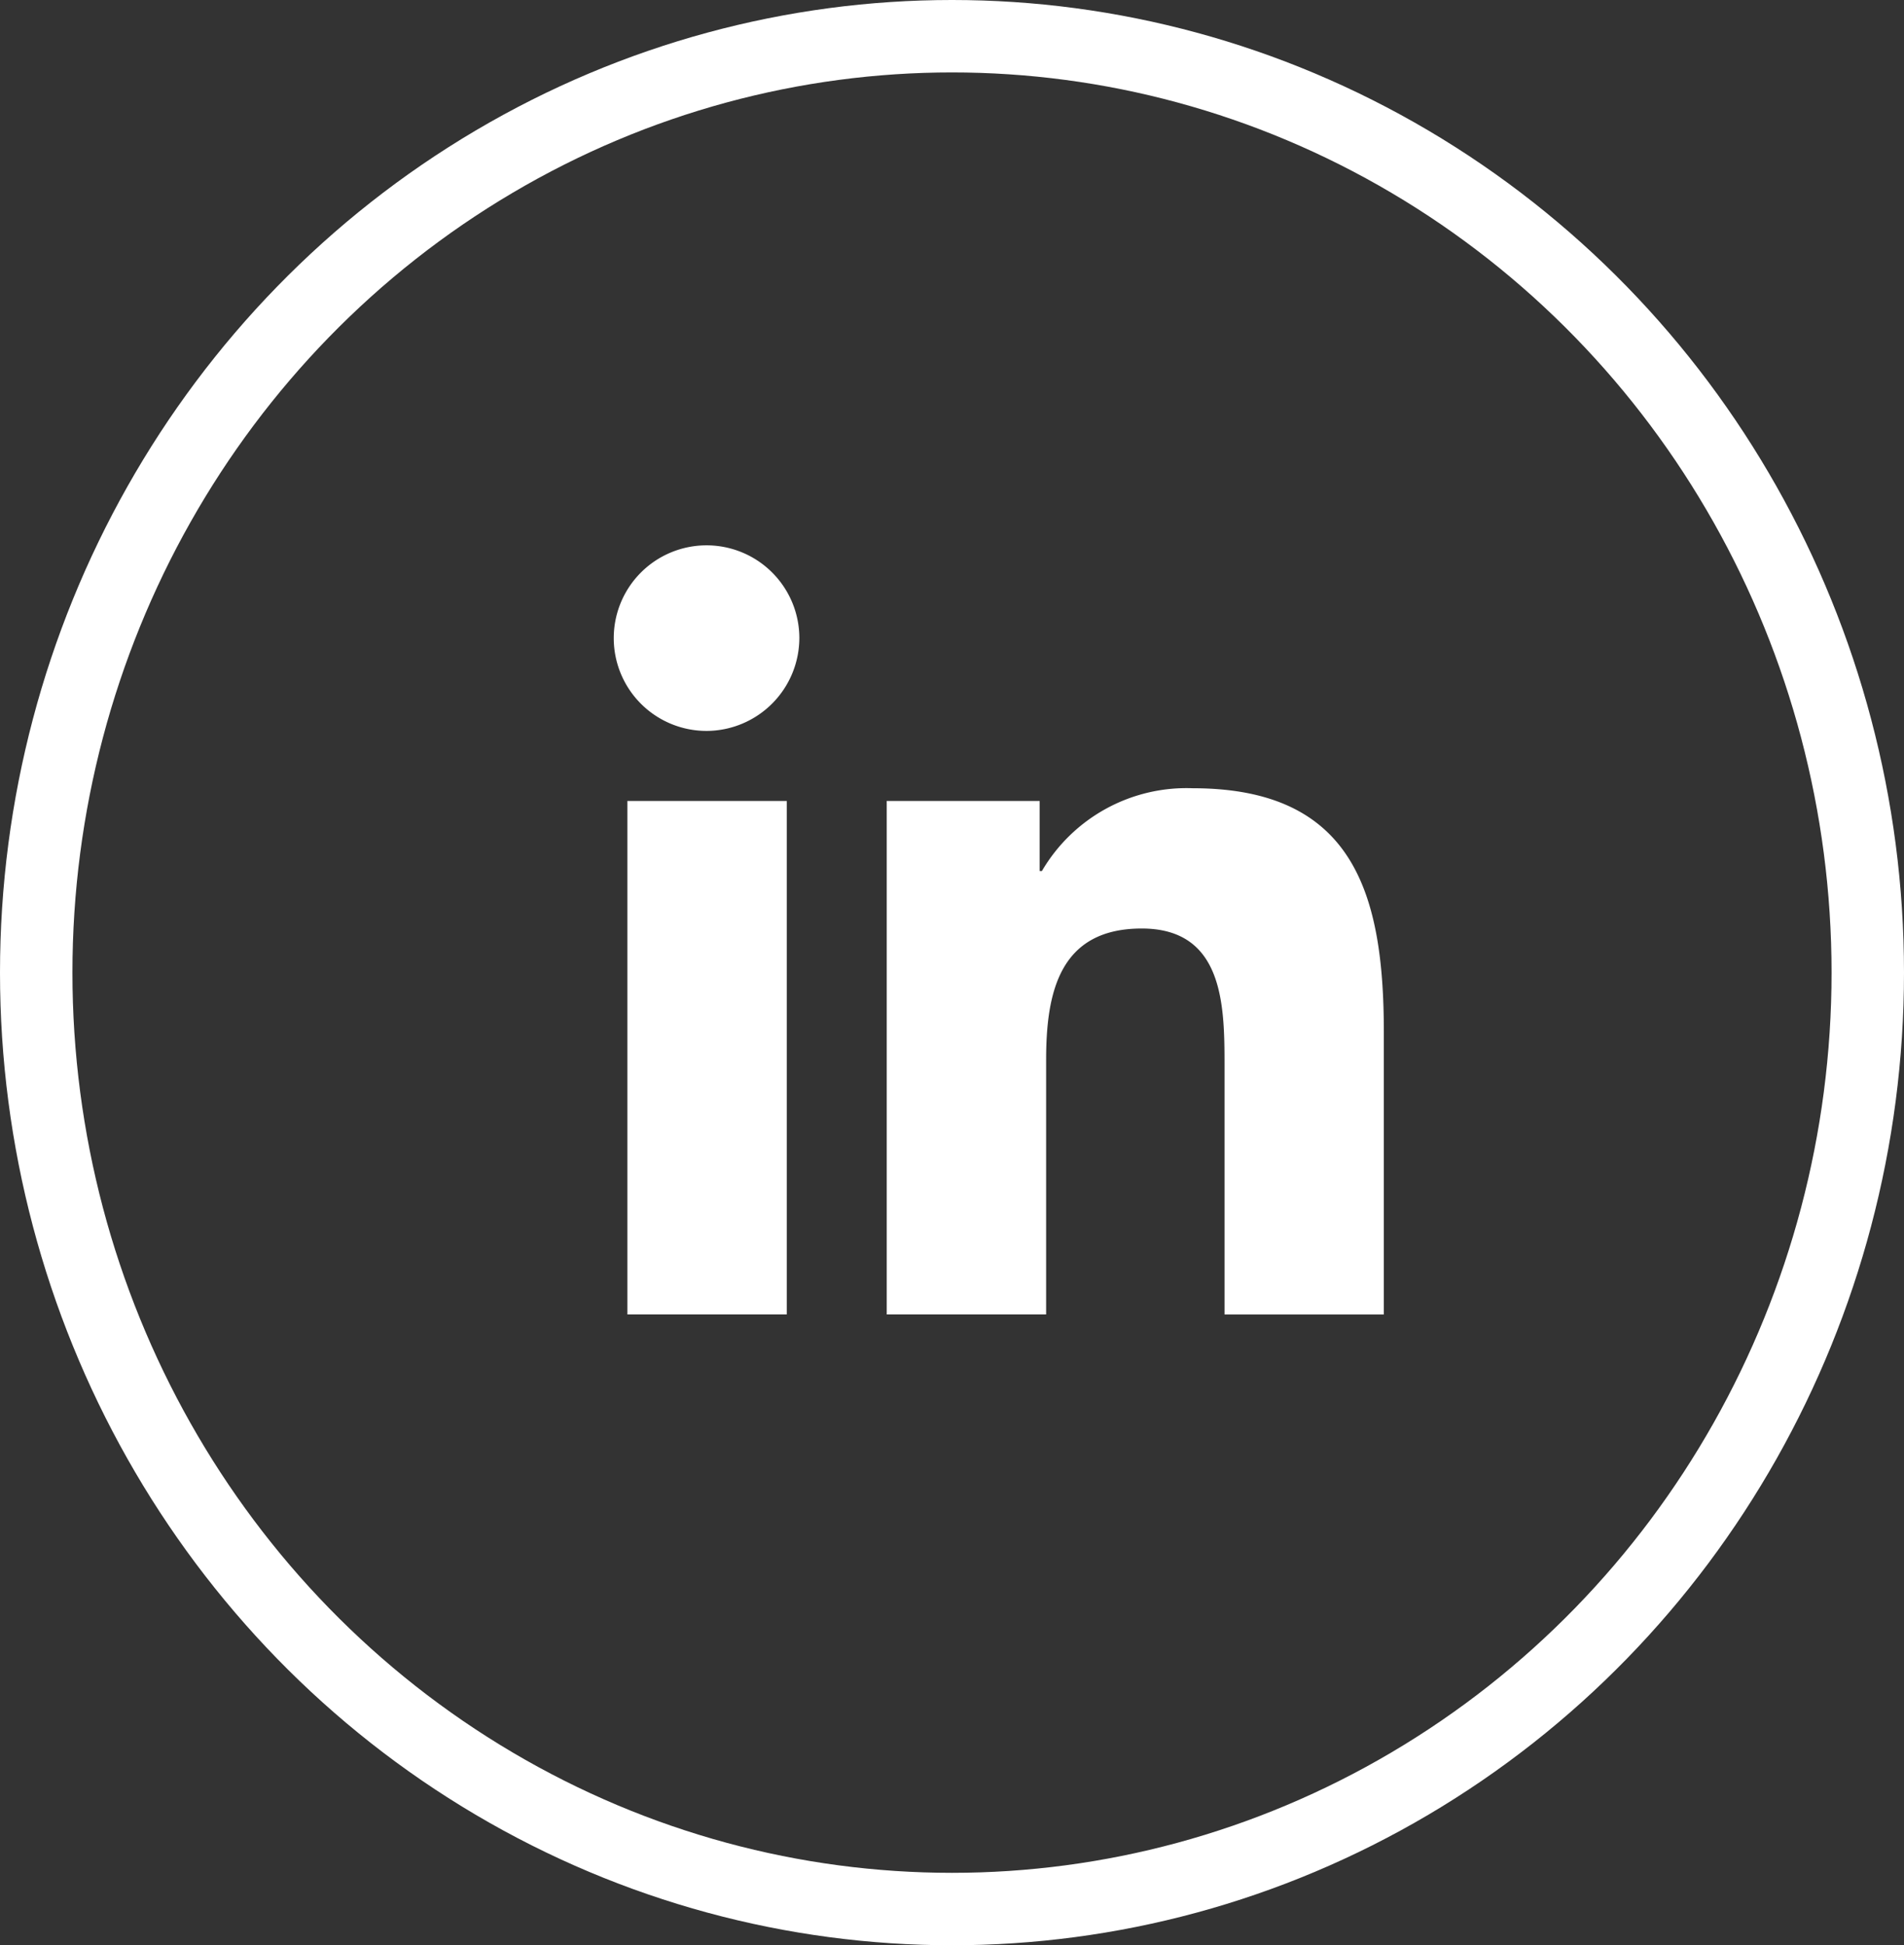
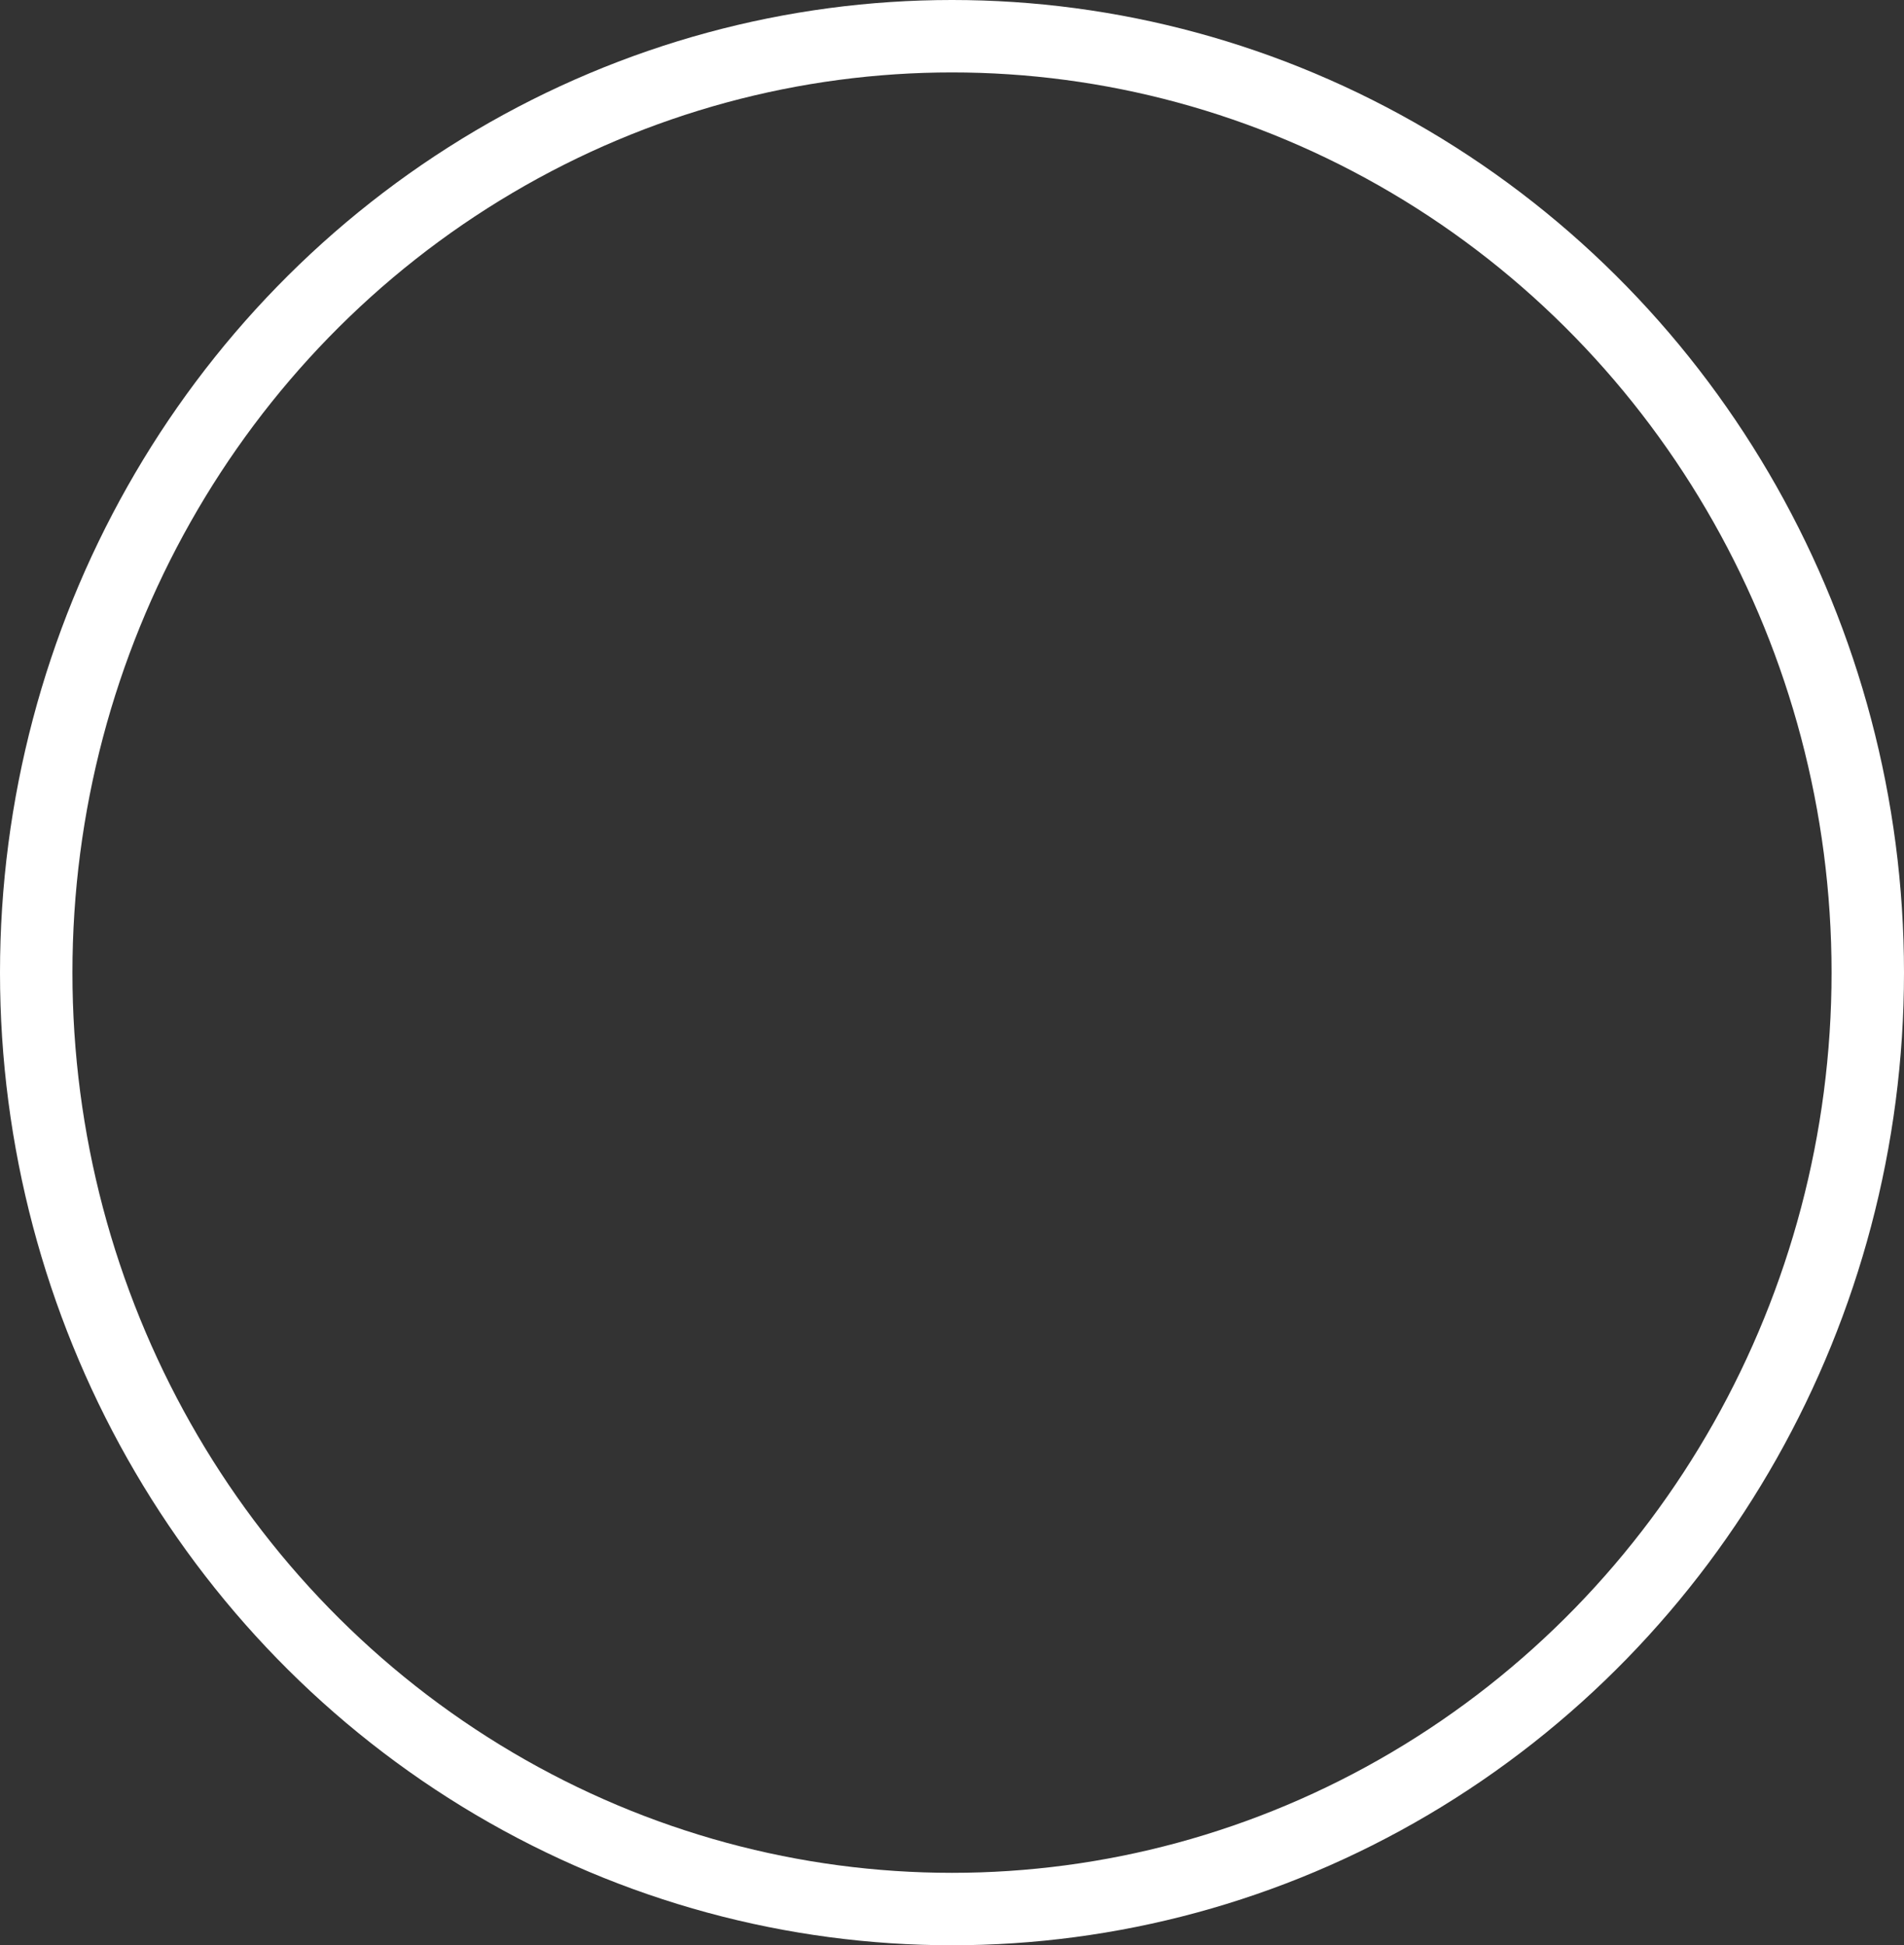
<svg xmlns="http://www.w3.org/2000/svg" width="46" height="47" viewBox="0 0 46 47">
  <rect x="0" y="0" width="46" height="47" fill="#333333" stroke="none" />
  <g id="lgc-linkedin-icon-white" transform="translate(-270)">
-     <path id="Icon_awesome-linkedin-in" data-name="Icon awesome-linkedin-in" d="M4.159,18.583H.307V6.176H4.159ZM2.231,4.484A2.242,2.242,0,1,1,4.462,2.232,2.25,2.25,0,0,1,2.231,4.484Zm16.347,14.1H14.734V12.543c0-1.439-.029-3.285-2-3.285-2,0-2.31,1.564-2.31,3.181v6.143H6.573V6.176h3.695V7.869h.054a4.048,4.048,0,0,1,3.645-2c3.9,0,4.616,2.568,4.616,5.9v6.815Z" transform="translate(284.85 13.176)" fill="#fff" />
    <g id="Ellipse_16" data-name="Ellipse 16" transform="translate(270)" fill="none" stroke="#fff" stroke-width="1.75">
-       <ellipse cx="23" cy="23.5" rx="23" ry="23.5" stroke="none" />
      <ellipse cx="23" cy="23.5" rx="22.125" ry="22.625" fill="none" />
    </g>
  </g>
</svg>